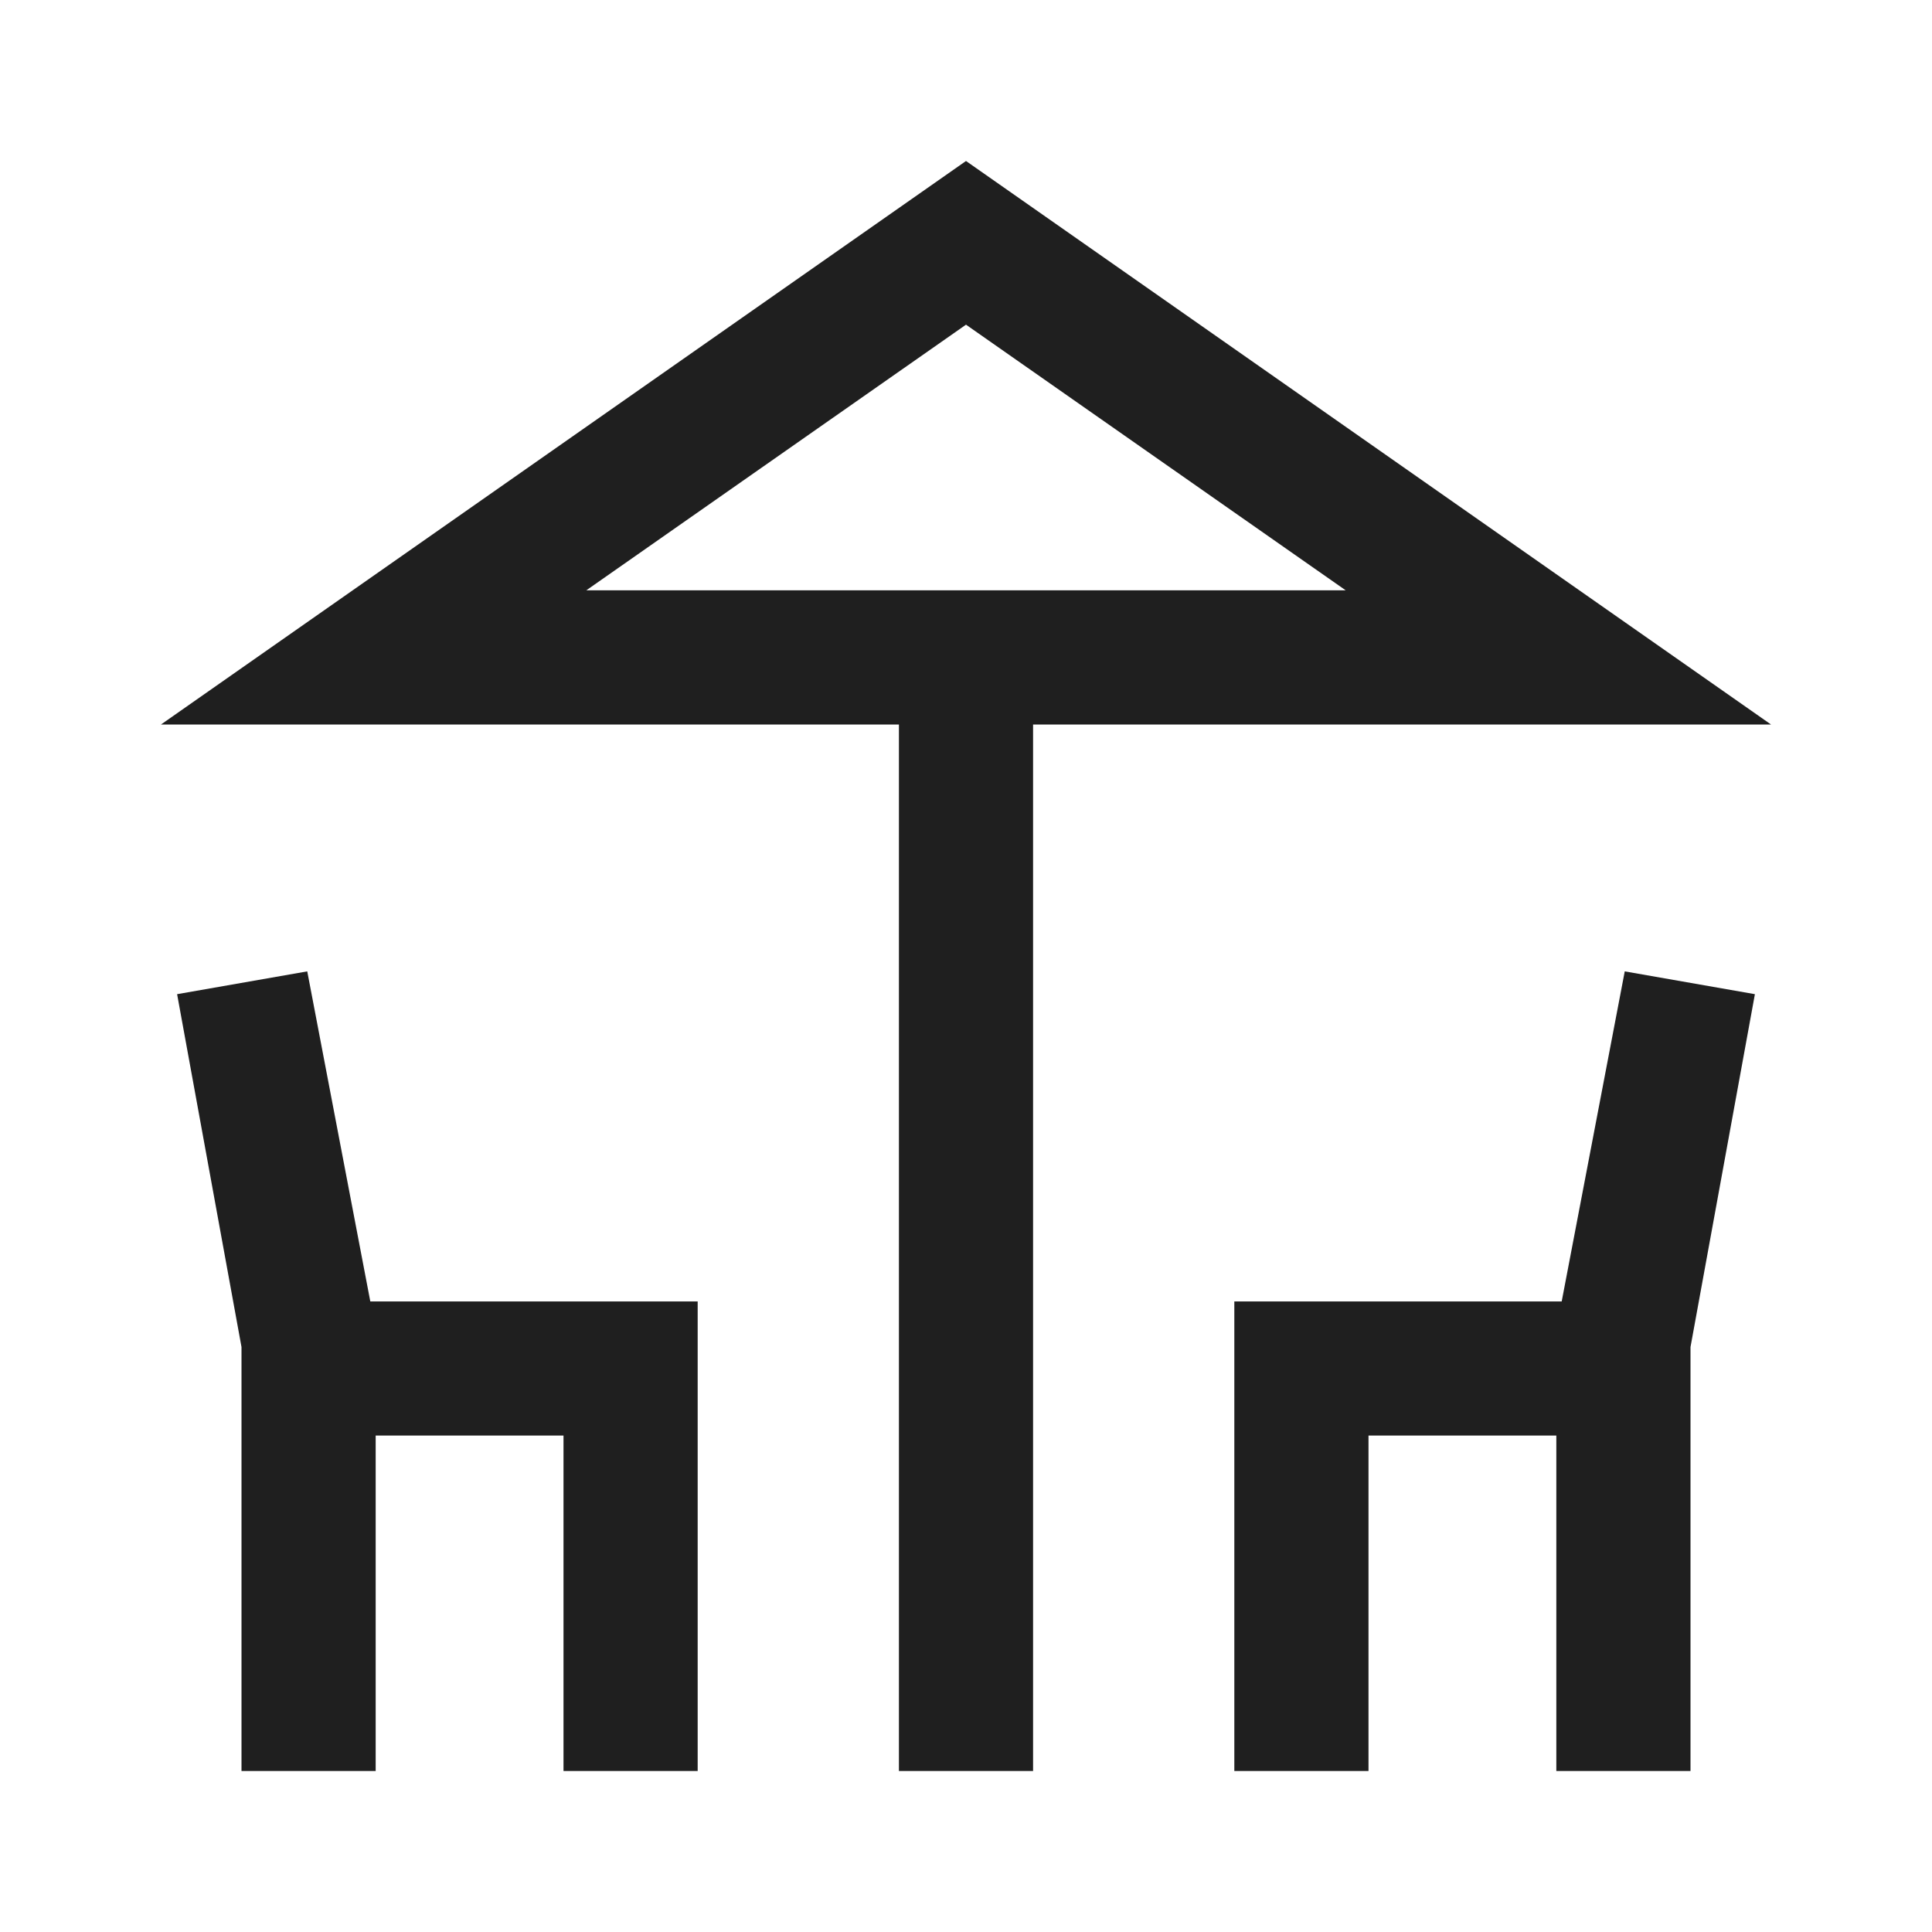
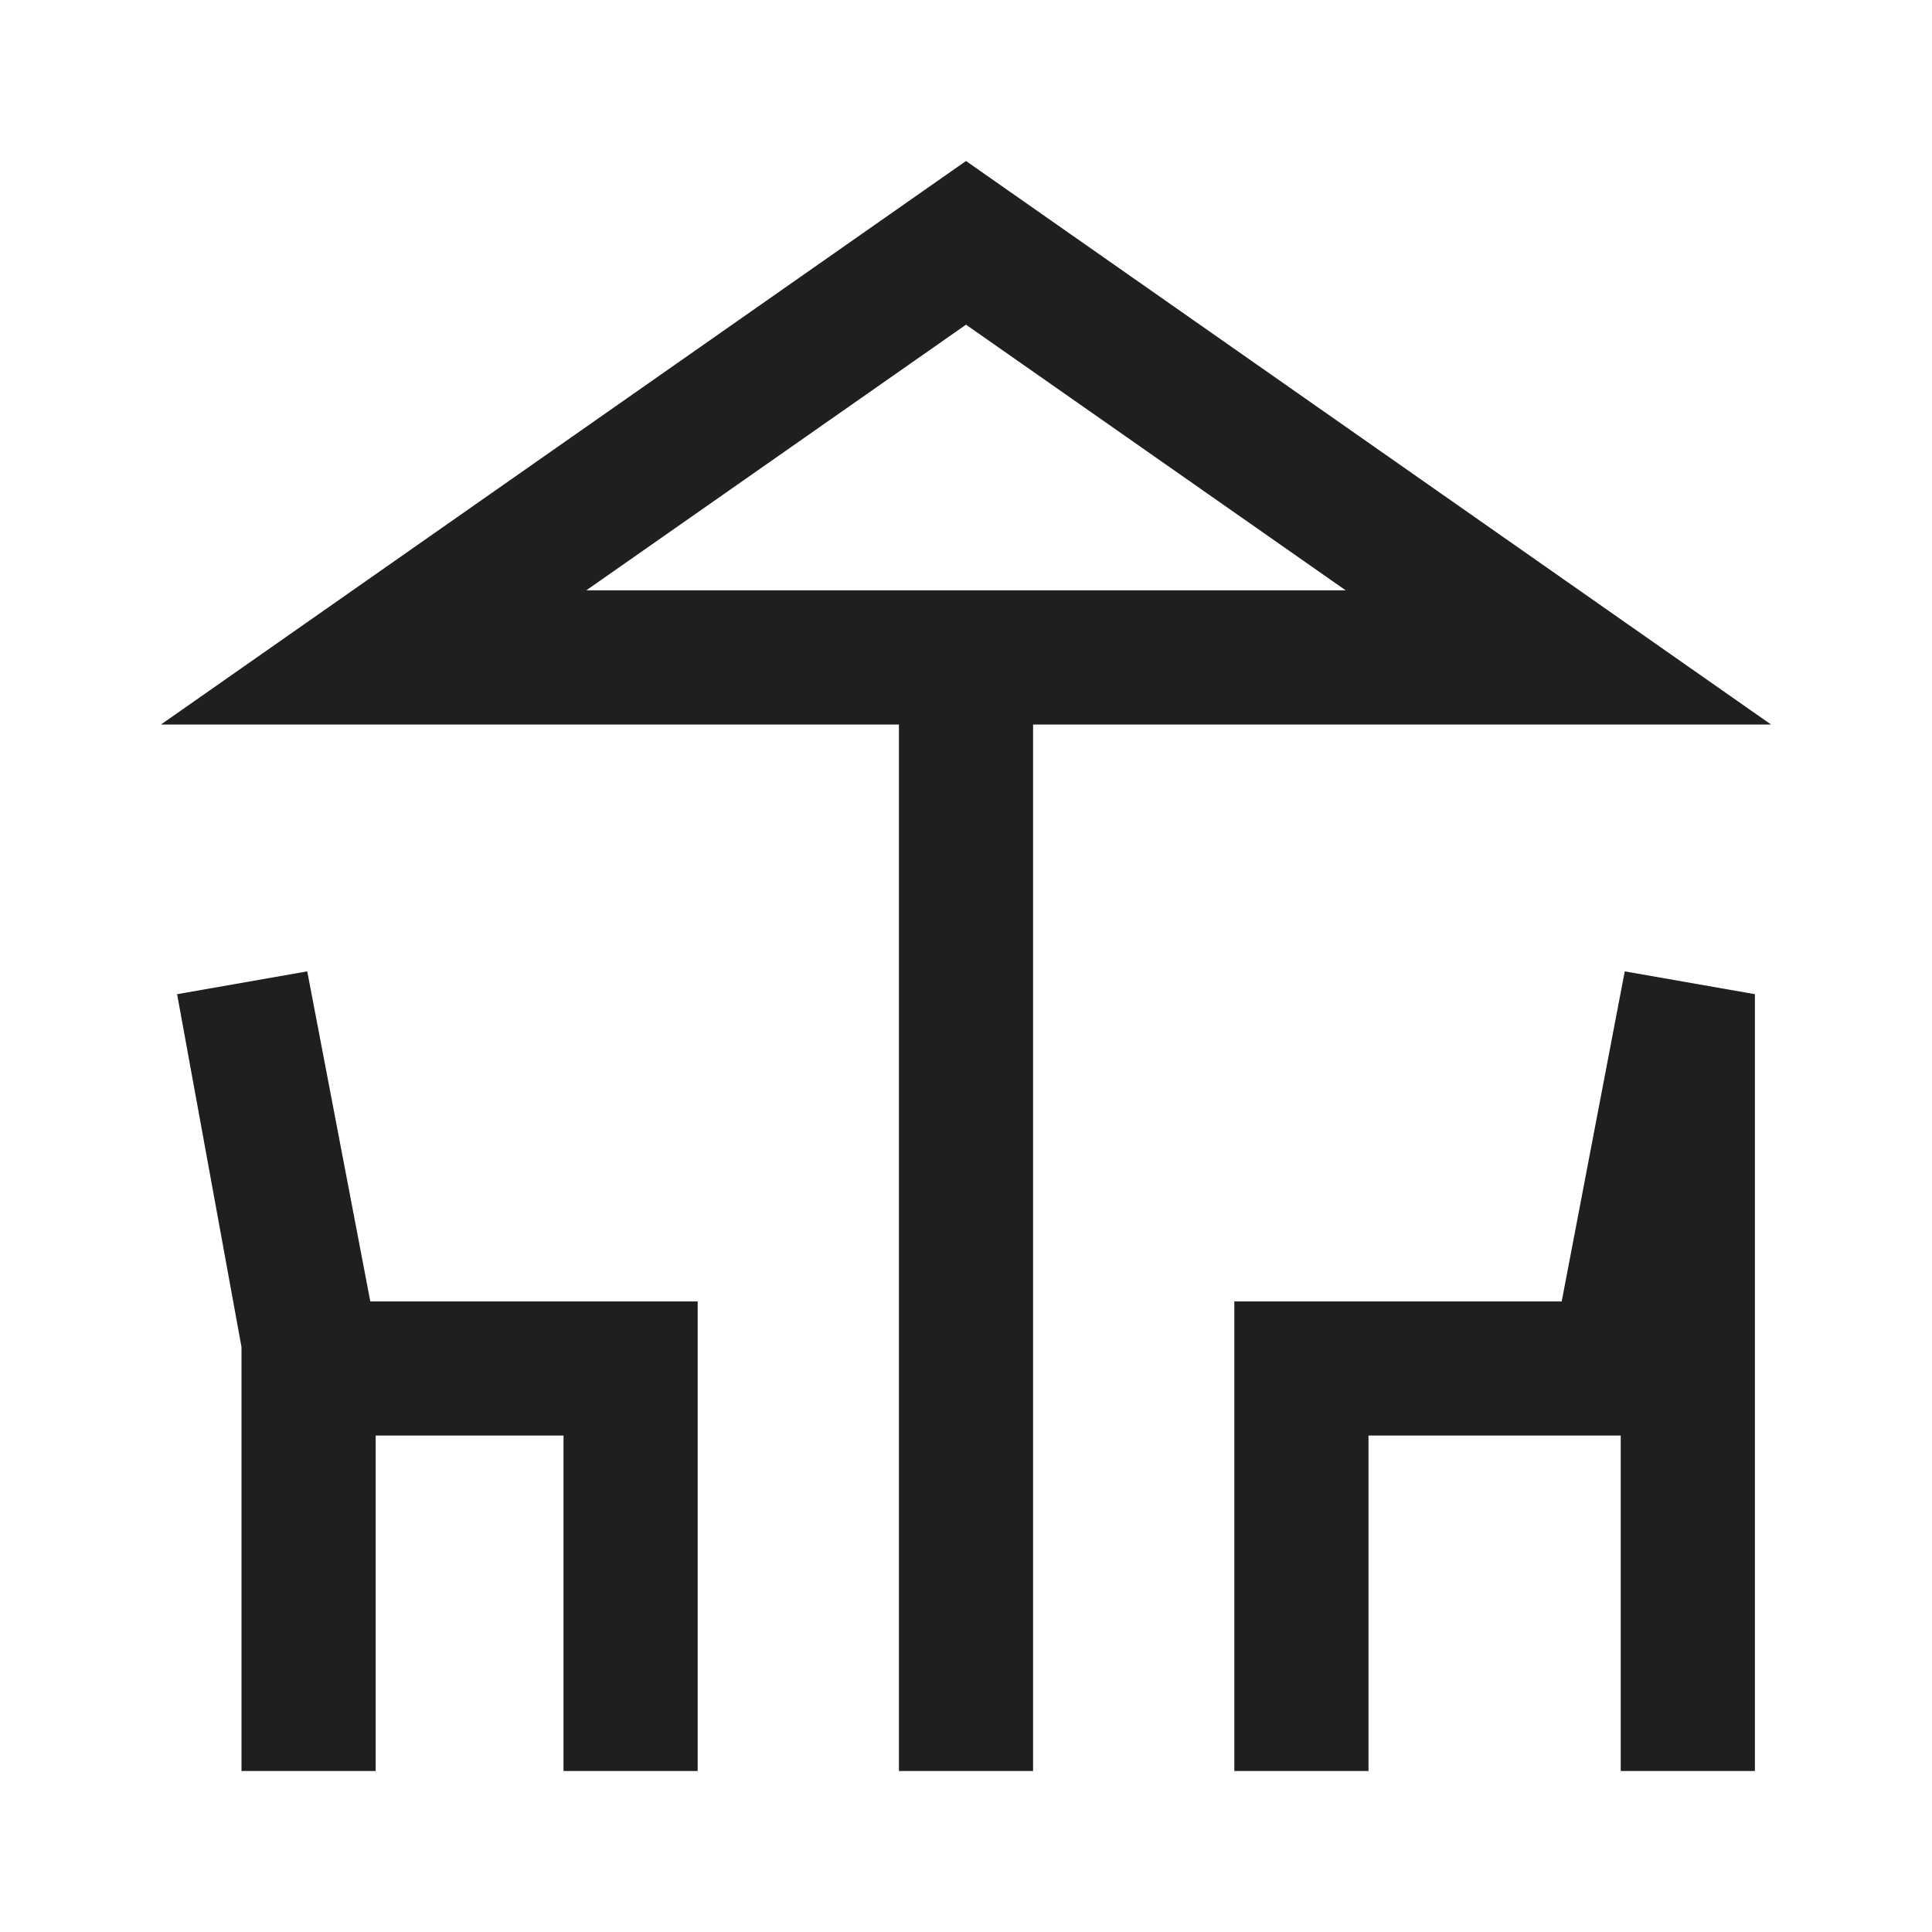
<svg xmlns="http://www.w3.org/2000/svg" height="40px" viewBox="0 -960 960 960" width="40px" fill="#1f1f1f">
-   <path d="M446.67-80v-520H80l400-280 400 280H513.33v520h-66.66ZM480-666.67h188.67-377.34H480ZM120-80v-210.67L88-466l64.67-11.33 31.33 164h162.67V-80H280v-166.67h-93.33V-80H120Zm493.33 0v-233.33H776l31.33-164L872-466l-32 175.33V-80h-66.67v-166.67H680V-80h-66.67Zm-322-586.67h377.34L480-798.67l-188.67 132Z" />
+   <path d="M446.67-80v-520H80l400-280 400 280H513.33v520h-66.66ZM480-666.67h188.67-377.34H480ZM120-80v-210.67L88-466l64.67-11.33 31.33 164h162.67V-80H280v-166.67h-93.33V-80H120Zm493.33 0v-233.33H776l31.33-164L872-466V-80h-66.67v-166.67H680V-80h-66.67Zm-322-586.67h377.34L480-798.67l-188.67 132Z" />
</svg>